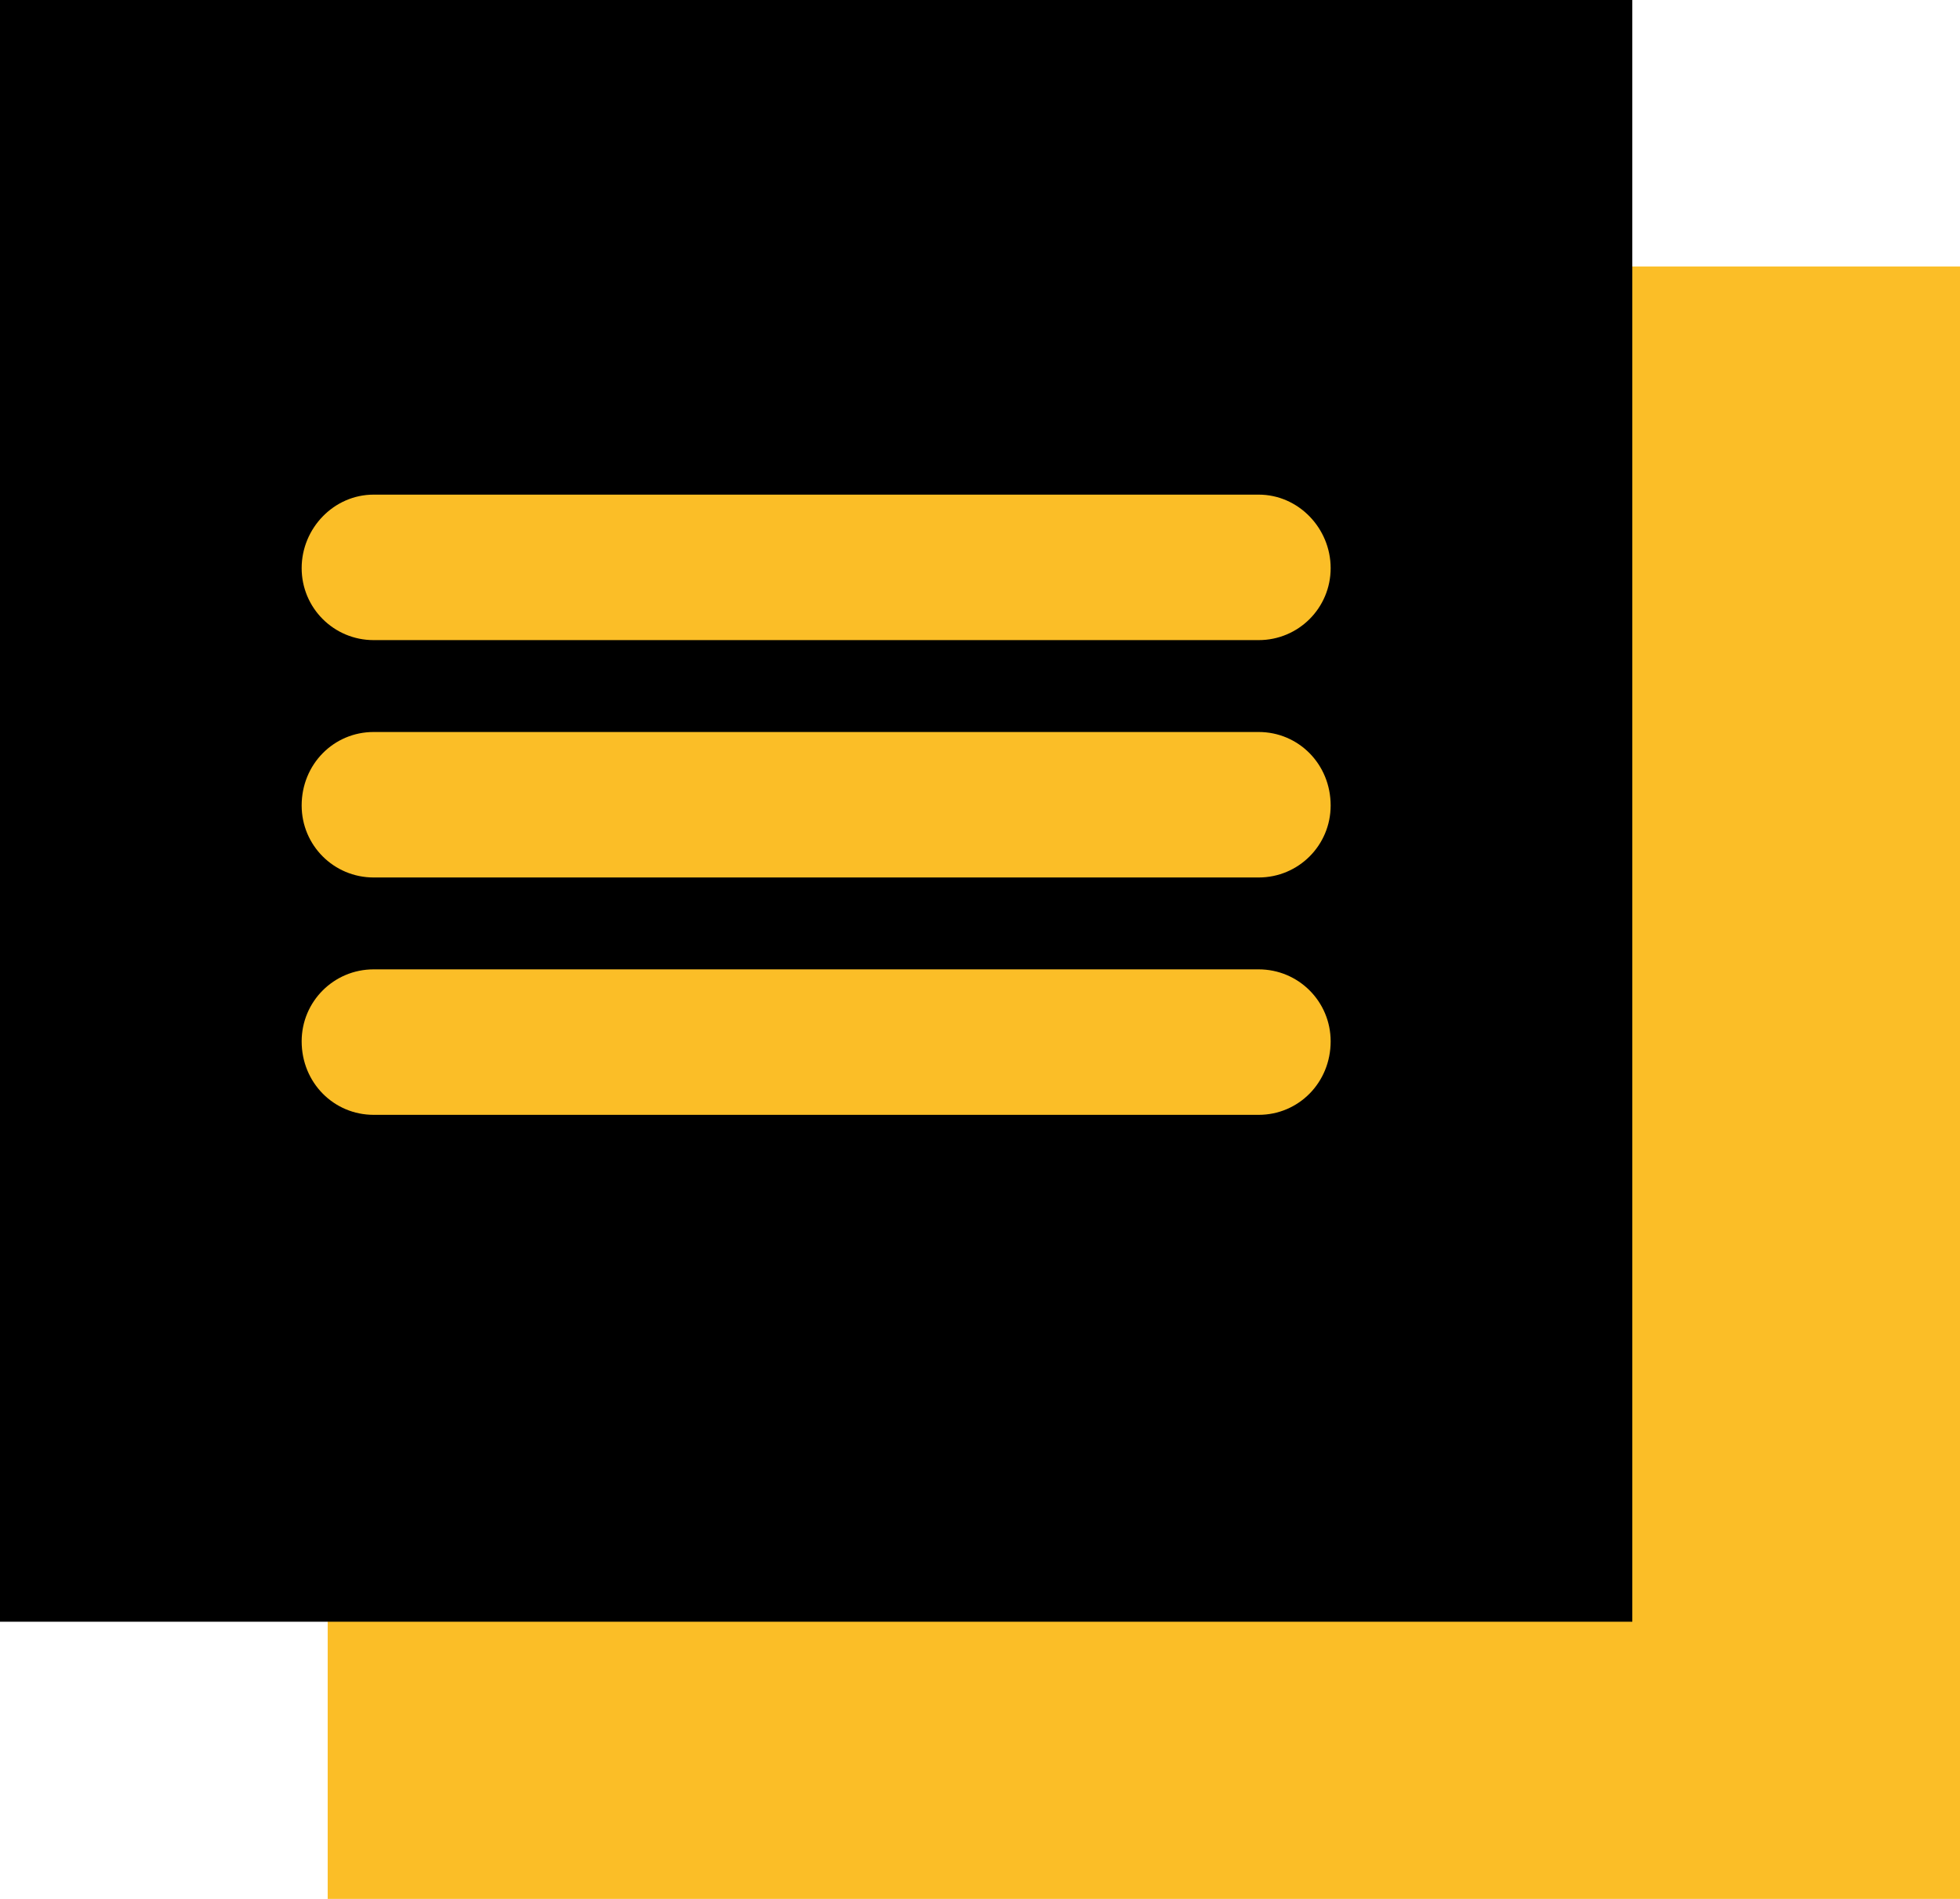
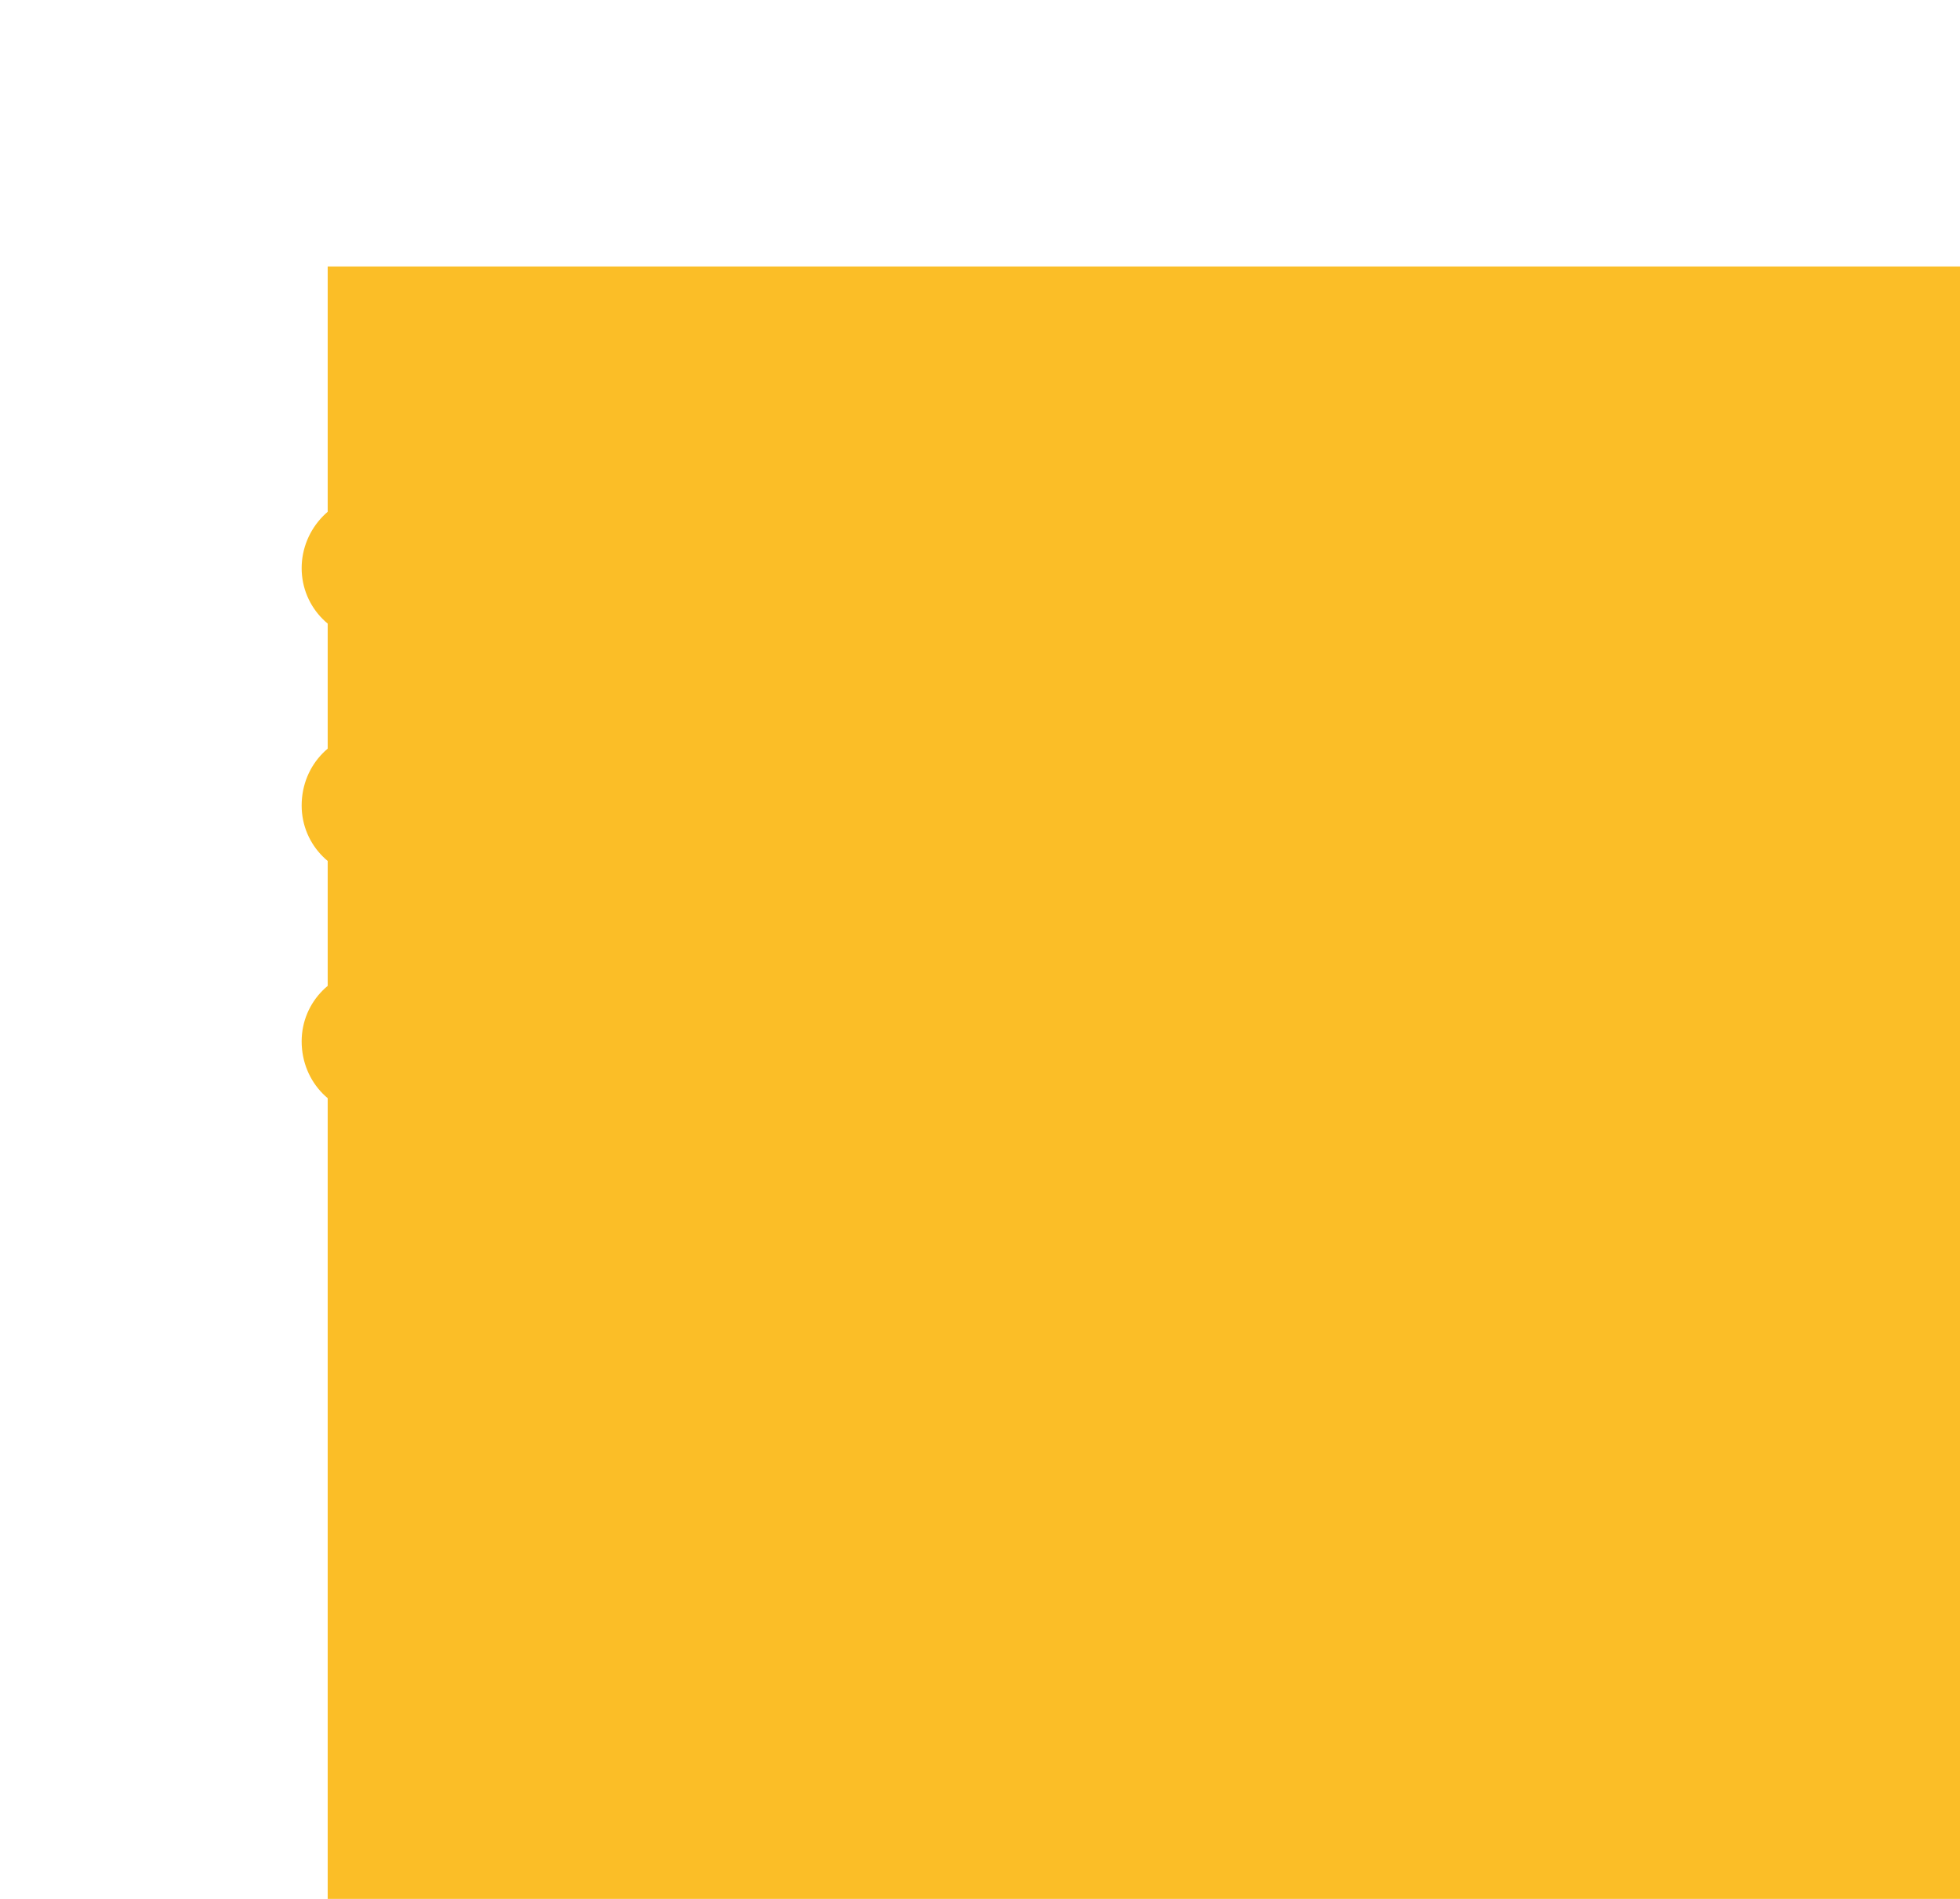
<svg xmlns="http://www.w3.org/2000/svg" version="1.2" viewBox="0 0 128 124" width="128" height="124">
  <style>.a{fill:#fbbe27}</style>
  <path class="a" d="m128 124h-106.6v-106.6h106.6z" />
-   <path d="m106.6 105.9h-106.6v-106.6h106.6z" />
  <path class="a" d="m82.2 41.8h-57.8c-2.6 0-4.7-2.1-4.7-4.7 0-2.6 2.1-4.8 4.7-4.8h57.8c2.6 0 4.7 2.2 4.7 4.8 0 2.6-2.1 4.7-4.7 4.7z" />
  <path class="a" d="m82.2 57.3h-57.8c-2.6 0-4.7-2.1-4.7-4.7 0-2.7 2.1-4.8 4.7-4.8h57.8c2.6 0 4.7 2.1 4.7 4.8 0 2.6-2.1 4.7-4.7 4.7z" />
  <path class="a" d="m82.2 72.8h-57.8c-2.6 0-4.7-2.1-4.7-4.8 0-2.6 2.1-4.7 4.7-4.7h57.8c2.6 0 4.7 2.1 4.7 4.7 0 2.7-2.1 4.8-4.7 4.8z" />
</svg>